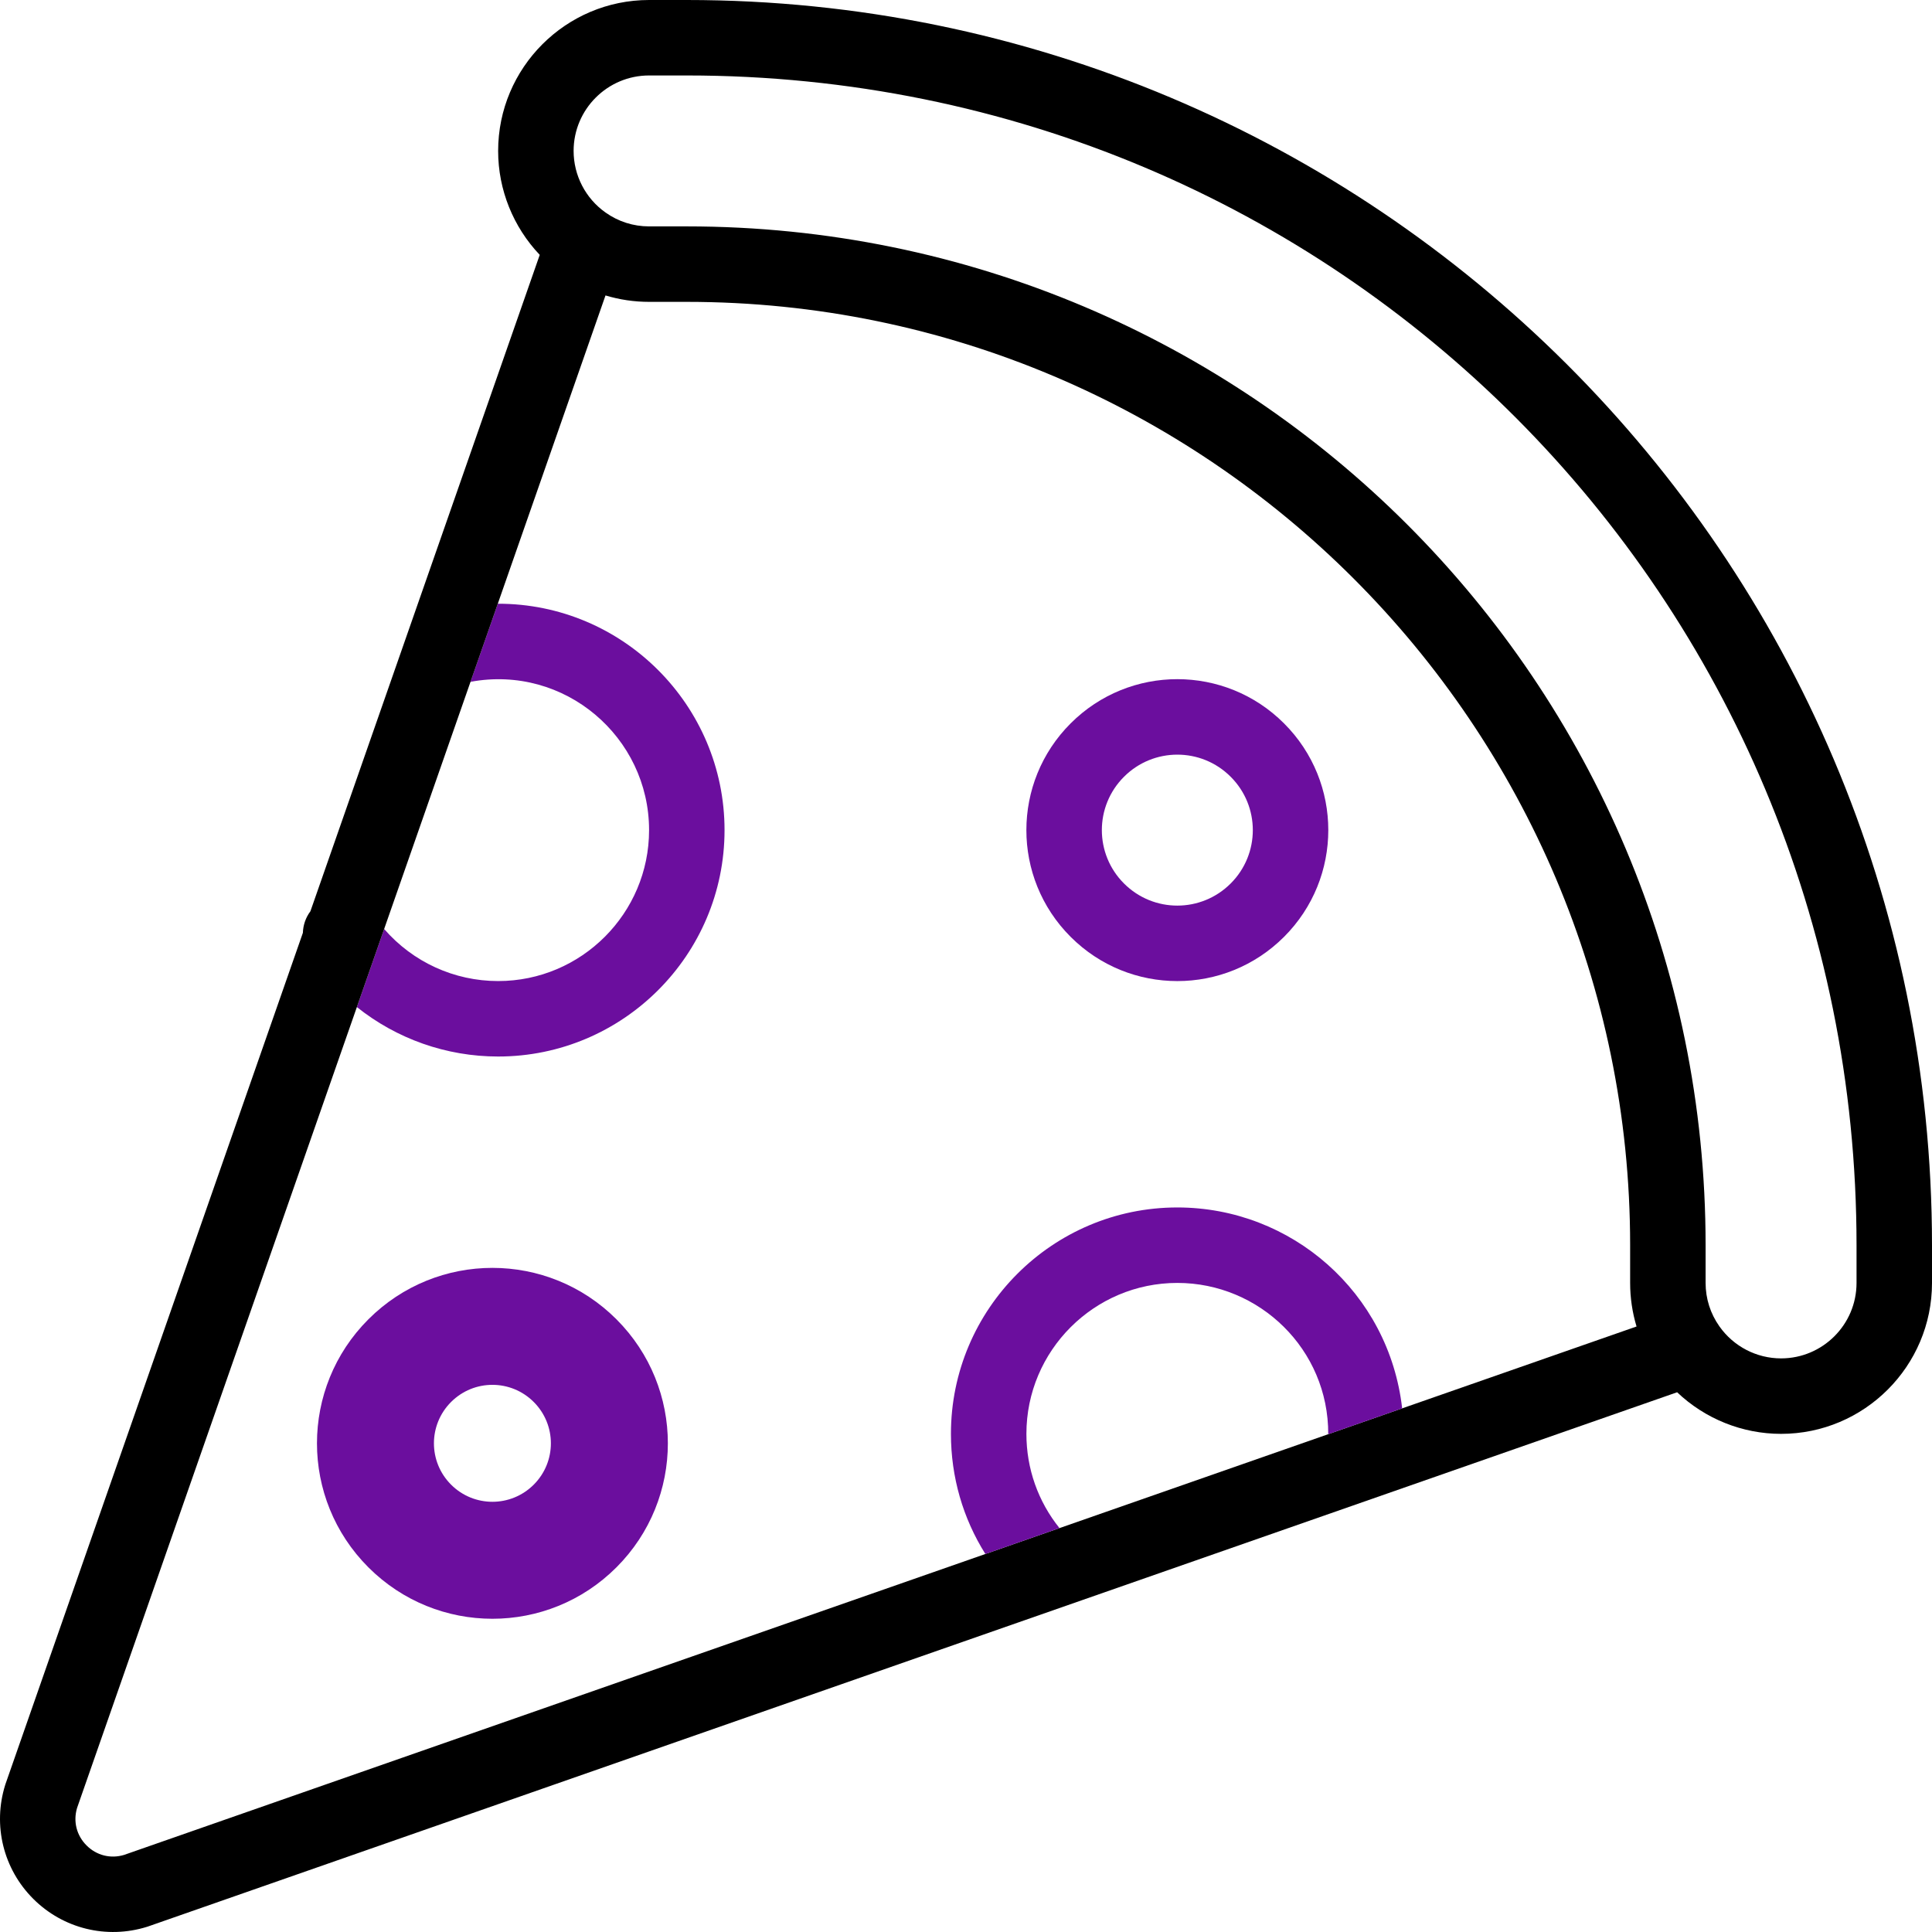
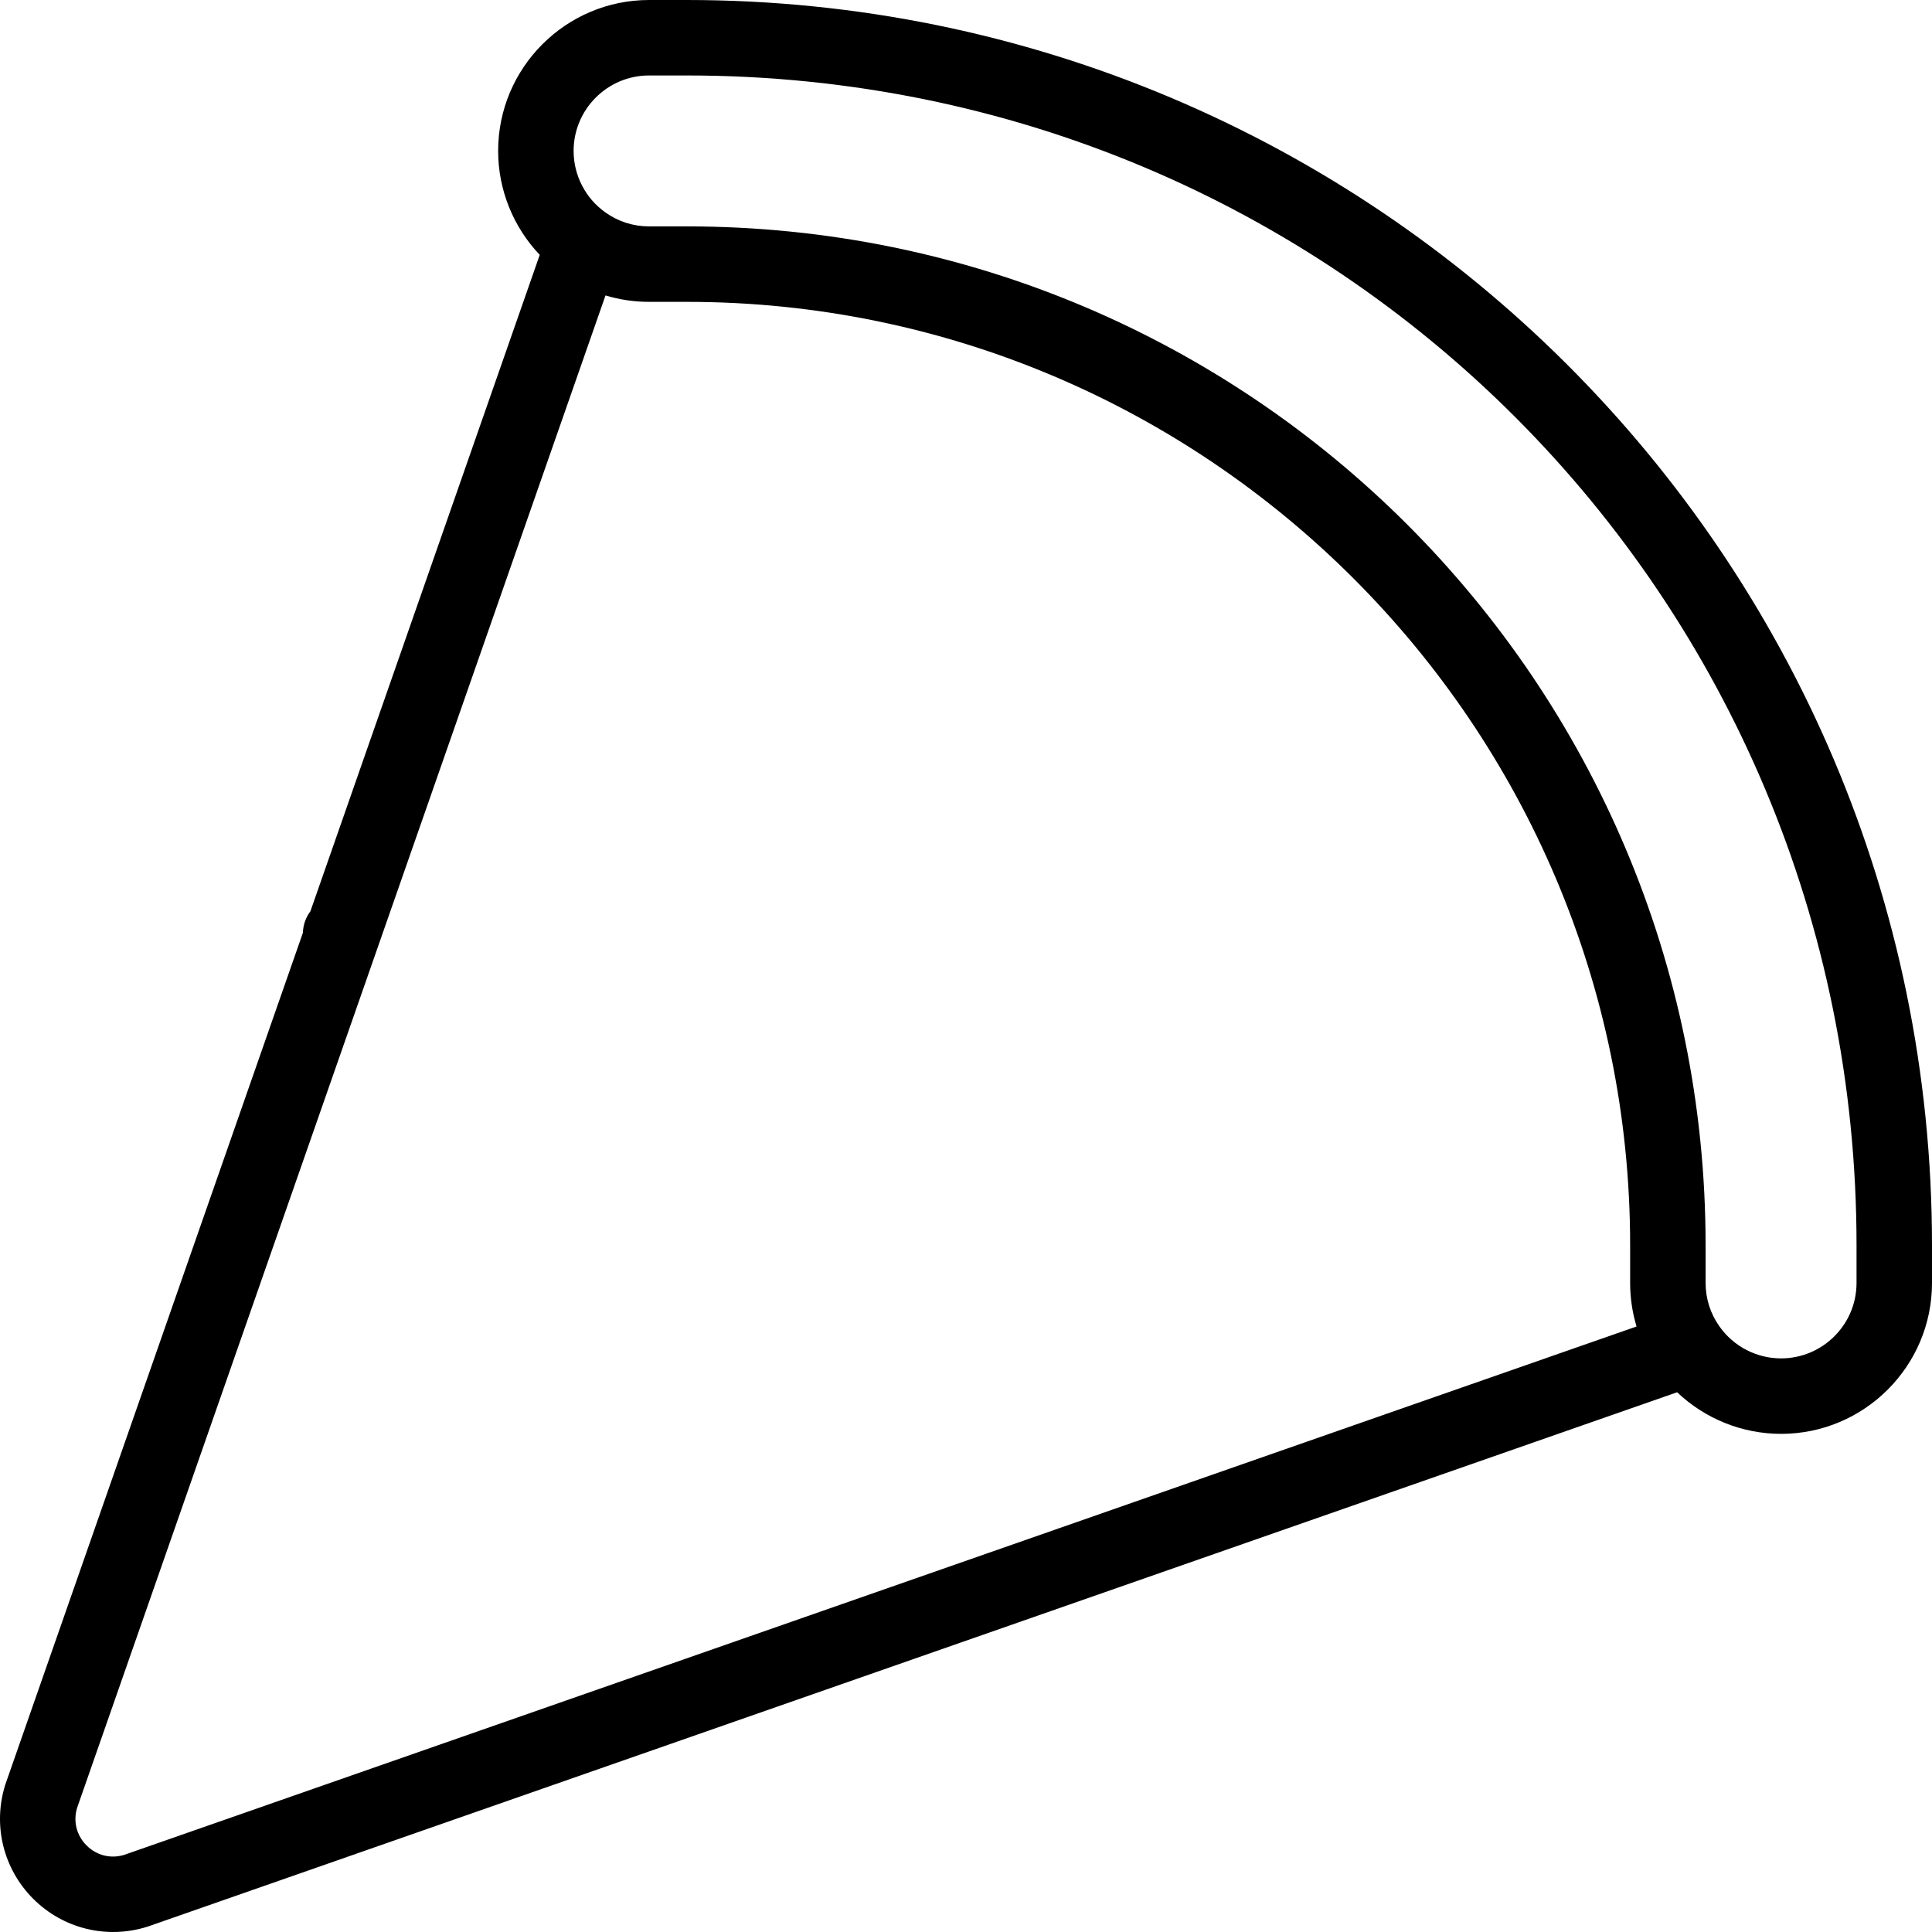
<svg xmlns="http://www.w3.org/2000/svg" width="512" height="512" viewBox="0 0 512 512" fill="none">
  <g clip-path="url(#clip0_95_2)">
-     <path d="M124.69 180.69C149.653 176.067 172.011 195.345 172.011 219.992C172.011 242.047 154.068 259.991 132.012 259.991C120.345 259.991 109.384 254.928 101.803 246.196L94.575 266.882C105.068 275.265 118.211 279.989 132.013 279.989C165.096 279.989 192.011 253.074 192.011 219.991C192.011 186.882 165.038 159.93 131.92 159.995L124.69 180.69Z" fill="#6B0E9E" />
    <path fill-rule="evenodd" clip-rule="evenodd" d="M182.011 0H172.011C149.956 0 132.012 17.943 132.012 39.999C132.012 50.337 136.04 60.181 143.036 67.542L82.264 241.49C81.013 243.156 80.331 245.157 80.269 247.199L1.478 472.725C1.441 472.829 1.407 472.935 1.374 473.041C-1.964 483.728 0.881 495.283 8.799 503.201C16.701 511.104 28.253 513.969 38.959 510.626C38.988 510.617 39.016 510.608 39.045 510.599C39.064 510.593 39.083 510.587 39.102 510.581C39.16 510.562 39.218 510.542 39.275 510.522C351.593 401.402 427.164 375.004 441.544 369.981L444.458 368.963C451.819 375.958 461.663 379.987 472.001 379.987C494.056 379.987 512 362.049 512 339.998V329.988C511.999 147.015 363.54 0 182.011 0ZM131.92 159.995L124.69 180.69L101.803 246.196L94.575 266.882L20.421 479.135C19.355 482.711 20.291 486.412 22.938 489.06C25.587 491.707 29.285 492.644 32.862 491.577L261.137 411.825L280.775 404.963L351.996 380.076L371.587 373.23L433.702 351.535C432.584 347.826 432.003 343.946 432.003 339.987V329.987C432.003 192.141 319.858 79.996 182.012 79.996H172.012C168.053 79.996 164.174 79.415 160.463 78.296L131.92 159.995ZM492.001 339.998C492 351.02 483.028 359.987 472.001 359.987C465.519 359.987 459.418 356.826 455.667 351.509C453.27 348.13 452.002 344.146 452.002 339.987V329.987C452.002 180.776 331.243 59.997 182.012 59.997H172.012C167.853 59.997 163.868 58.729 160.49 56.332L160.485 56.329C160.482 56.327 160.479 56.324 160.476 56.322C160.474 56.32 160.471 56.318 160.469 56.316C155.174 52.58 152.013 46.479 152.013 39.998C152.013 28.97 160.985 19.999 172.012 19.999H182.012C354.467 19.999 492.001 158.43 492.001 329.988V339.998Z" fill="black" />
-     <path d="M280.775 404.963C275.097 397.899 272.008 389.2 272.008 379.986C272.008 357.931 289.951 339.987 312.007 339.987C333.761 339.987 352.08 357.582 351.996 380.076L371.587 373.23C368.099 342.569 342.259 319.988 312.006 319.988C278.923 319.988 252.008 346.903 252.008 379.986C252.008 391.449 255.196 402.382 261.137 411.825L280.775 404.963Z" fill="#6B0E9E" />
-     <path d="M340.29 191.714C324.672 176.084 299.359 176.068 283.729 191.708C268.099 207.326 268.083 232.64 283.723 248.269C299.349 263.907 324.657 263.911 340.287 248.272C355.915 232.652 355.928 207.341 340.29 191.714ZM326.147 234.127C326.145 234.129 326.143 234.131 326.141 234.133C318.35 241.93 305.703 241.972 297.865 234.127C290.068 226.337 290.027 213.69 297.871 205.851C305.662 198.054 318.309 198.012 326.147 205.857C333.965 213.668 333.964 226.317 326.147 234.127Z" fill="#6B0E9E" />
-     <path d="M163.363 349.629C145.197 331.46 115.797 331.455 97.629 349.628C79.46 367.794 79.455 397.194 97.627 415.362C115.794 433.531 145.194 433.536 163.362 415.363L163.363 415.362C181.533 397.197 181.533 367.795 163.363 349.629ZM141.448 393.448C135.392 399.504 125.598 399.507 119.539 393.448C113.485 387.394 113.482 377.6 119.541 371.539C125.595 365.485 135.389 365.482 141.448 371.541C147.504 377.598 147.504 387.394 141.448 393.448Z" fill="#6B0E9E" />
  </g>
  <defs>
    <clipPath id="clip0_95_2">
      <rect width="511.999" height="511.999" fill="white" />
    </clipPath>
  </defs>
</svg>